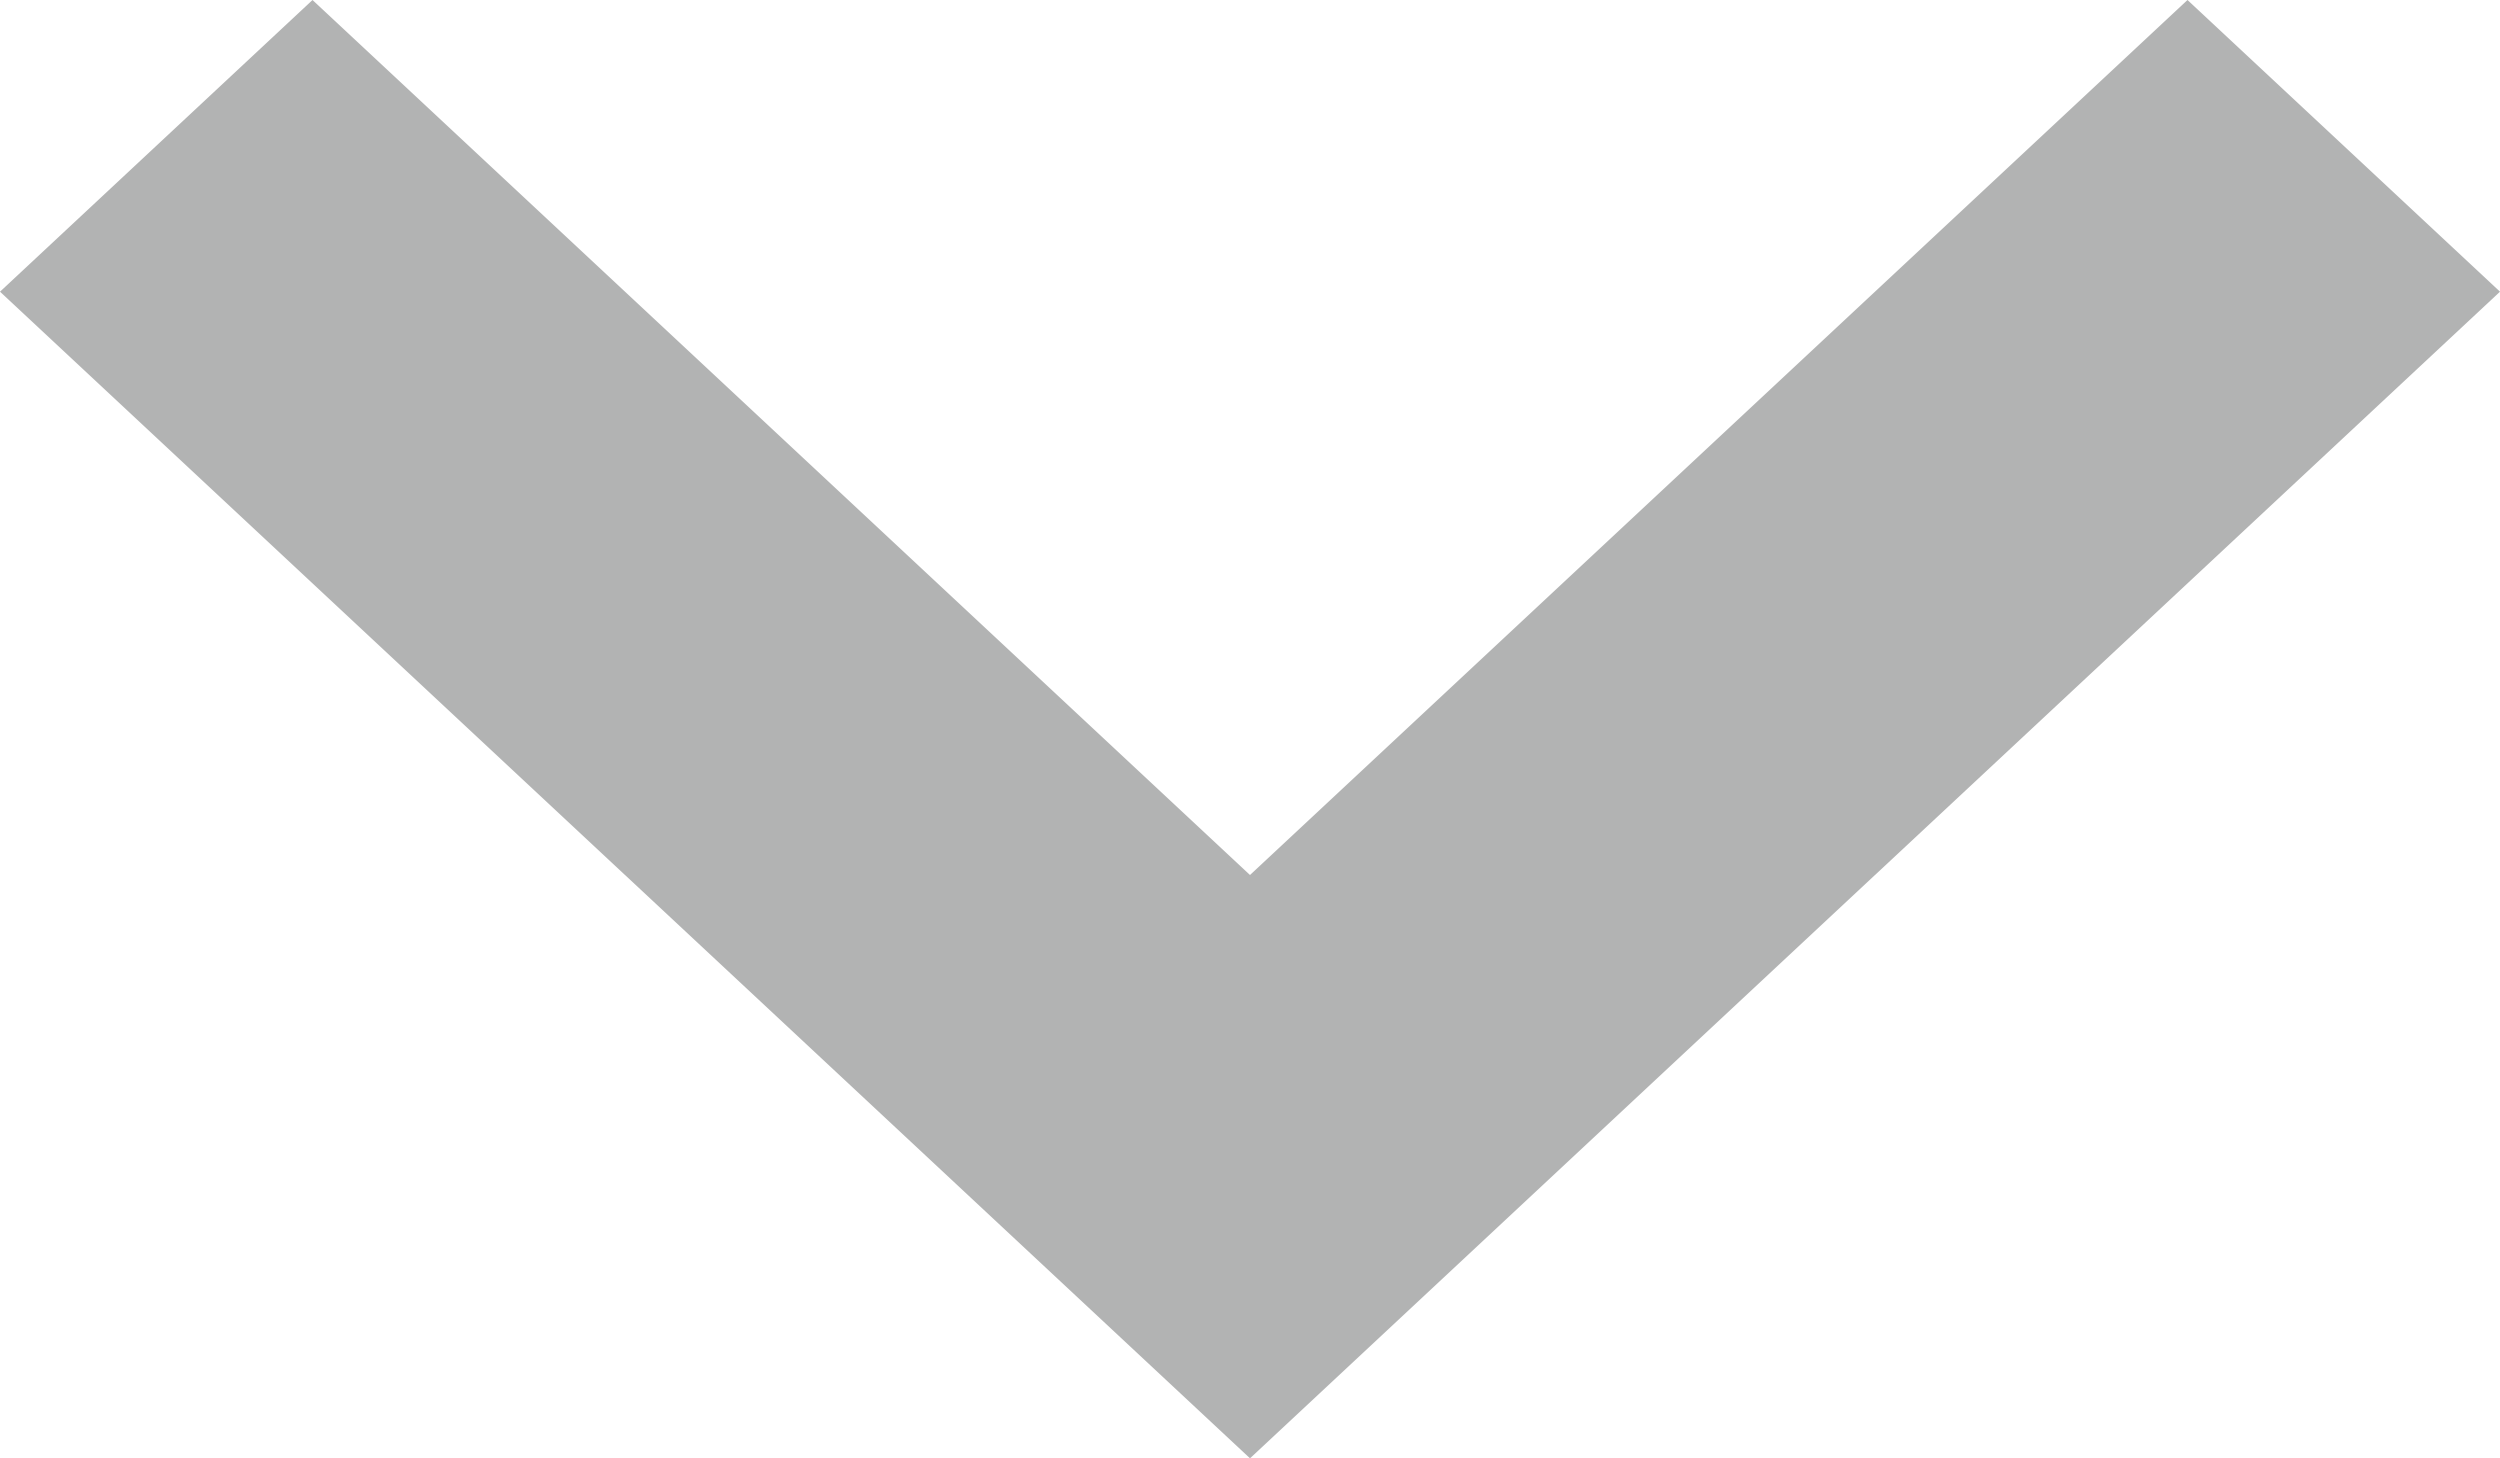
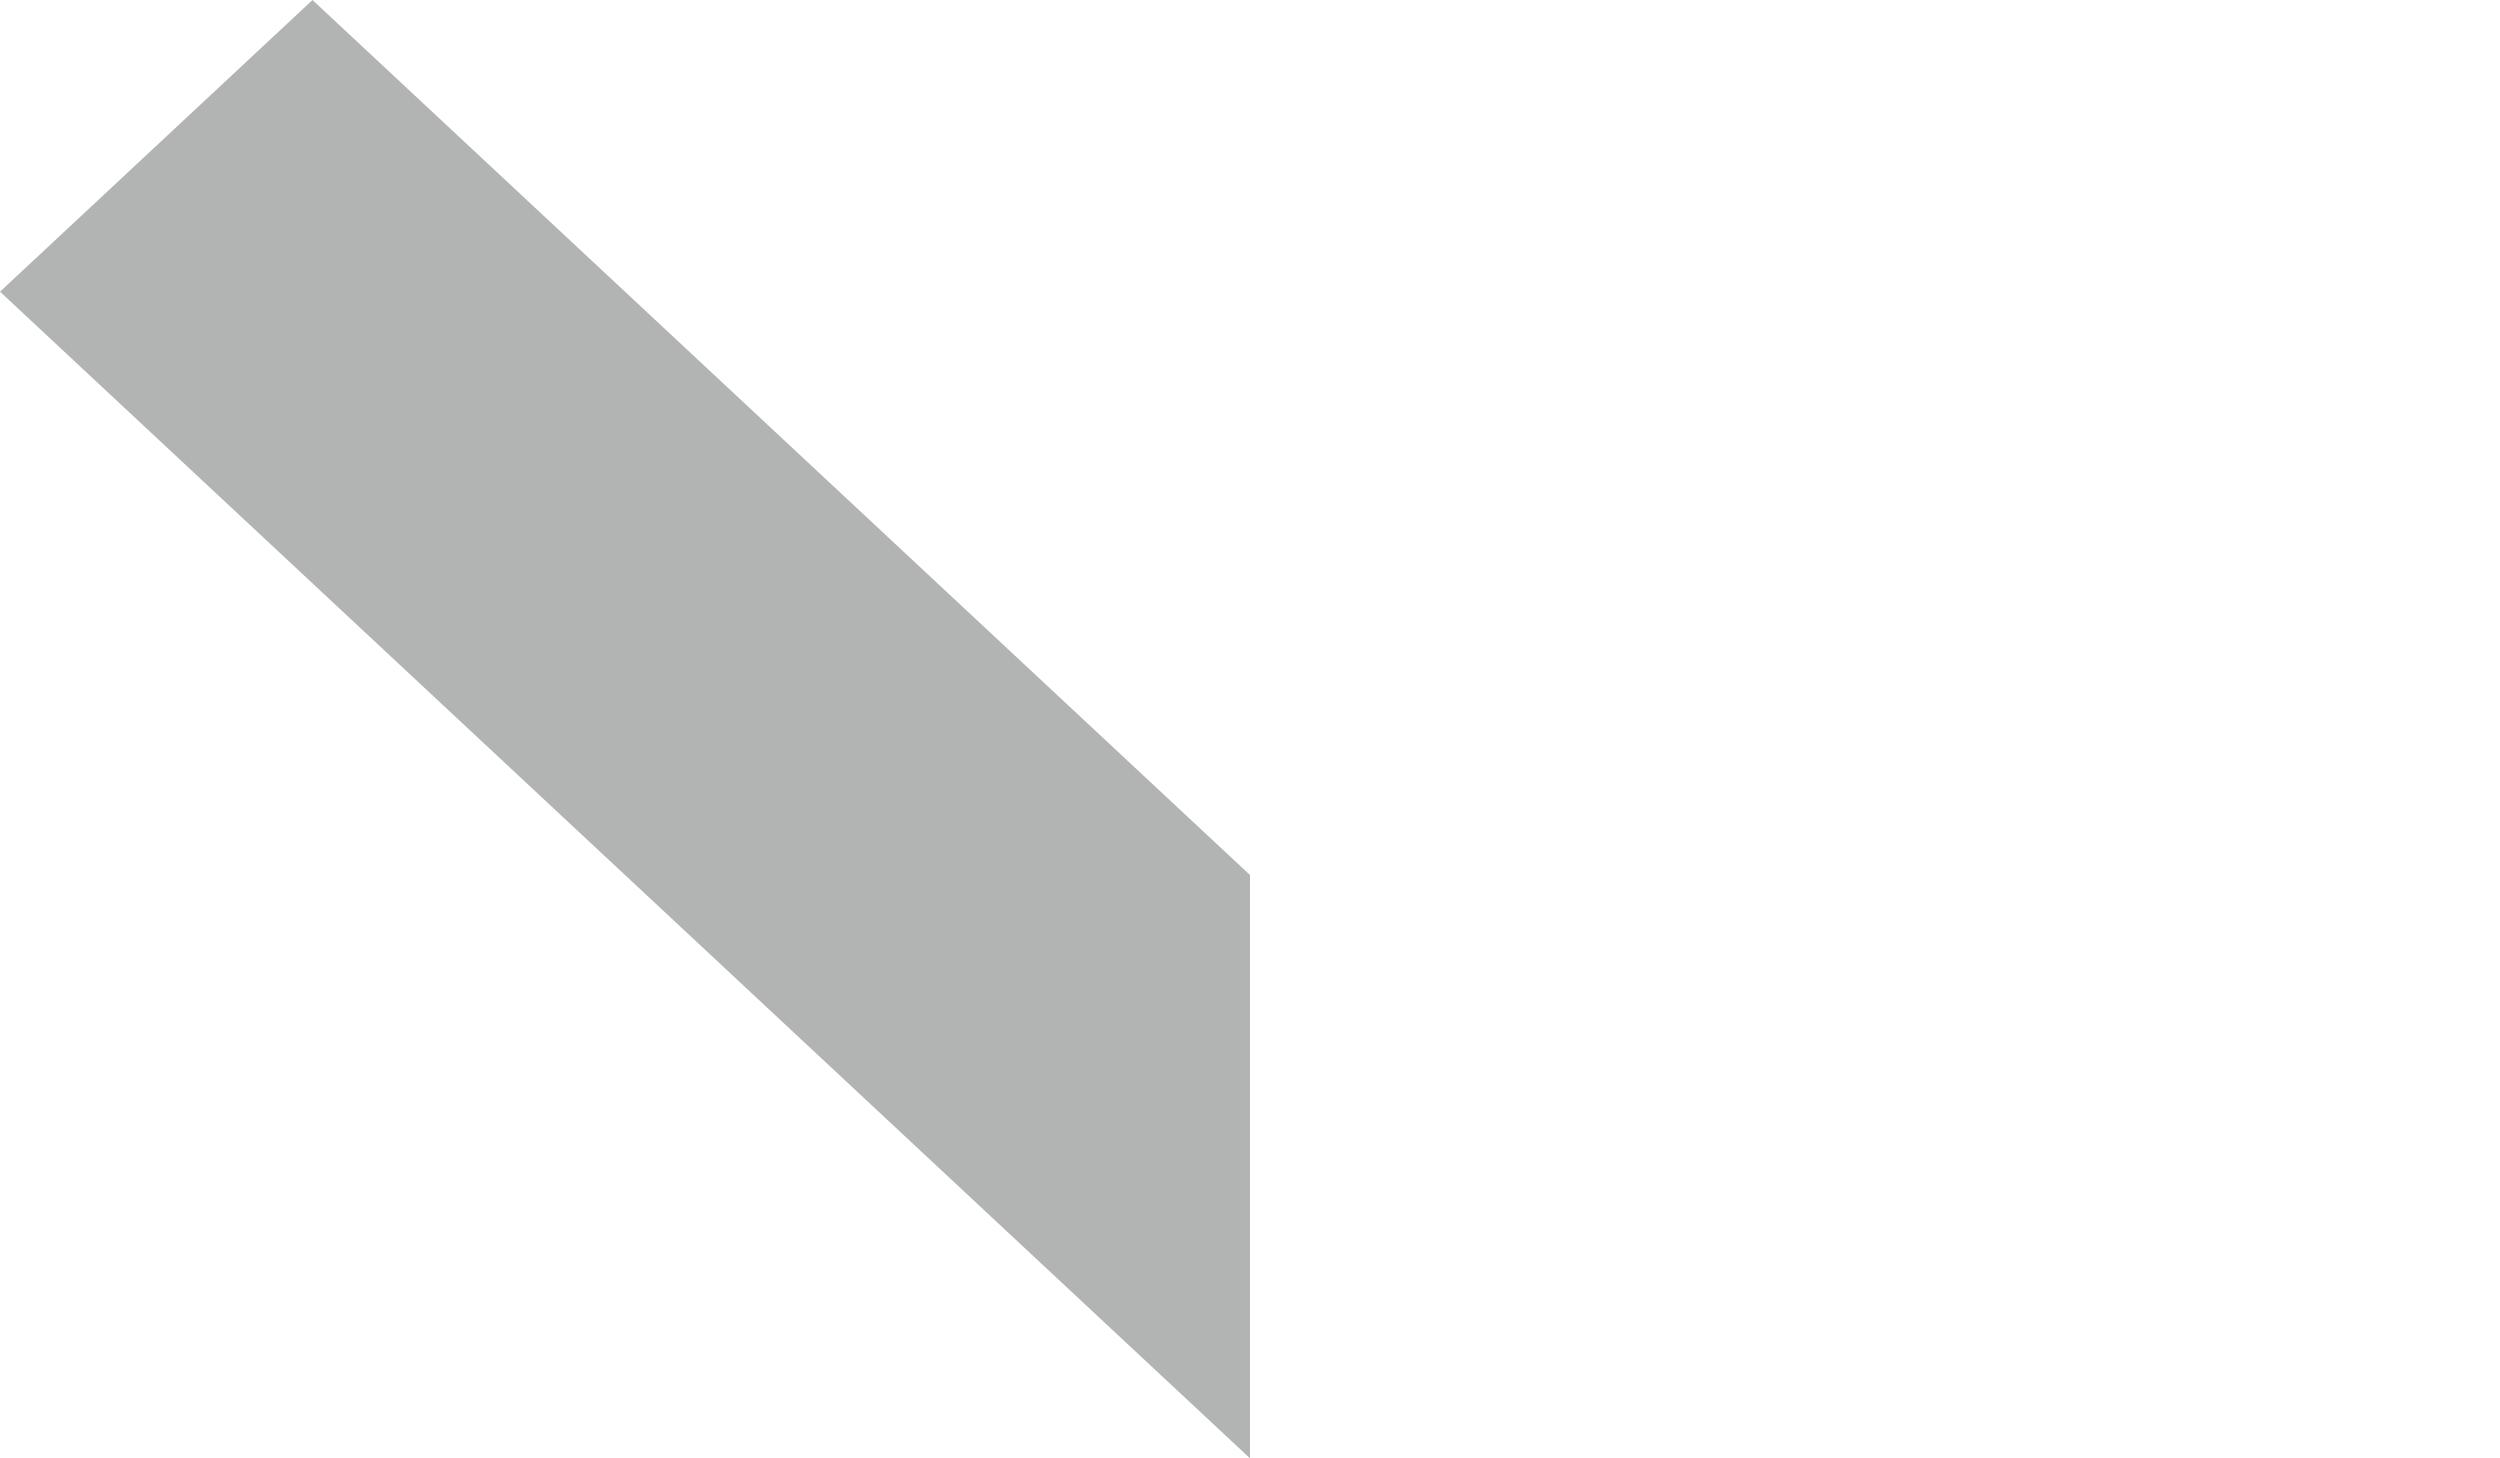
<svg xmlns="http://www.w3.org/2000/svg" version="1.1" id="Layer_1" x="0px" y="0px" viewBox="0 0 24 14" style="enable-background:new 0 0 24 14;" xml:space="preserve">
  <style type="text/css">
	.st0{fill:#B2B3B3;}
</style>
  <g id="XMLID_4_">
    <g>
-       <polyline id="XMLID_1_" class="st0" points="12,14 24,2.8 21,0 12,8.4   " />
-     </g>
+       </g>
    <g id="XMLID_3_">
      <polyline id="XMLID_2_" class="st0" points="12,14 0,2.8 3,0 12,8.4   " />
    </g>
  </g>
</svg>